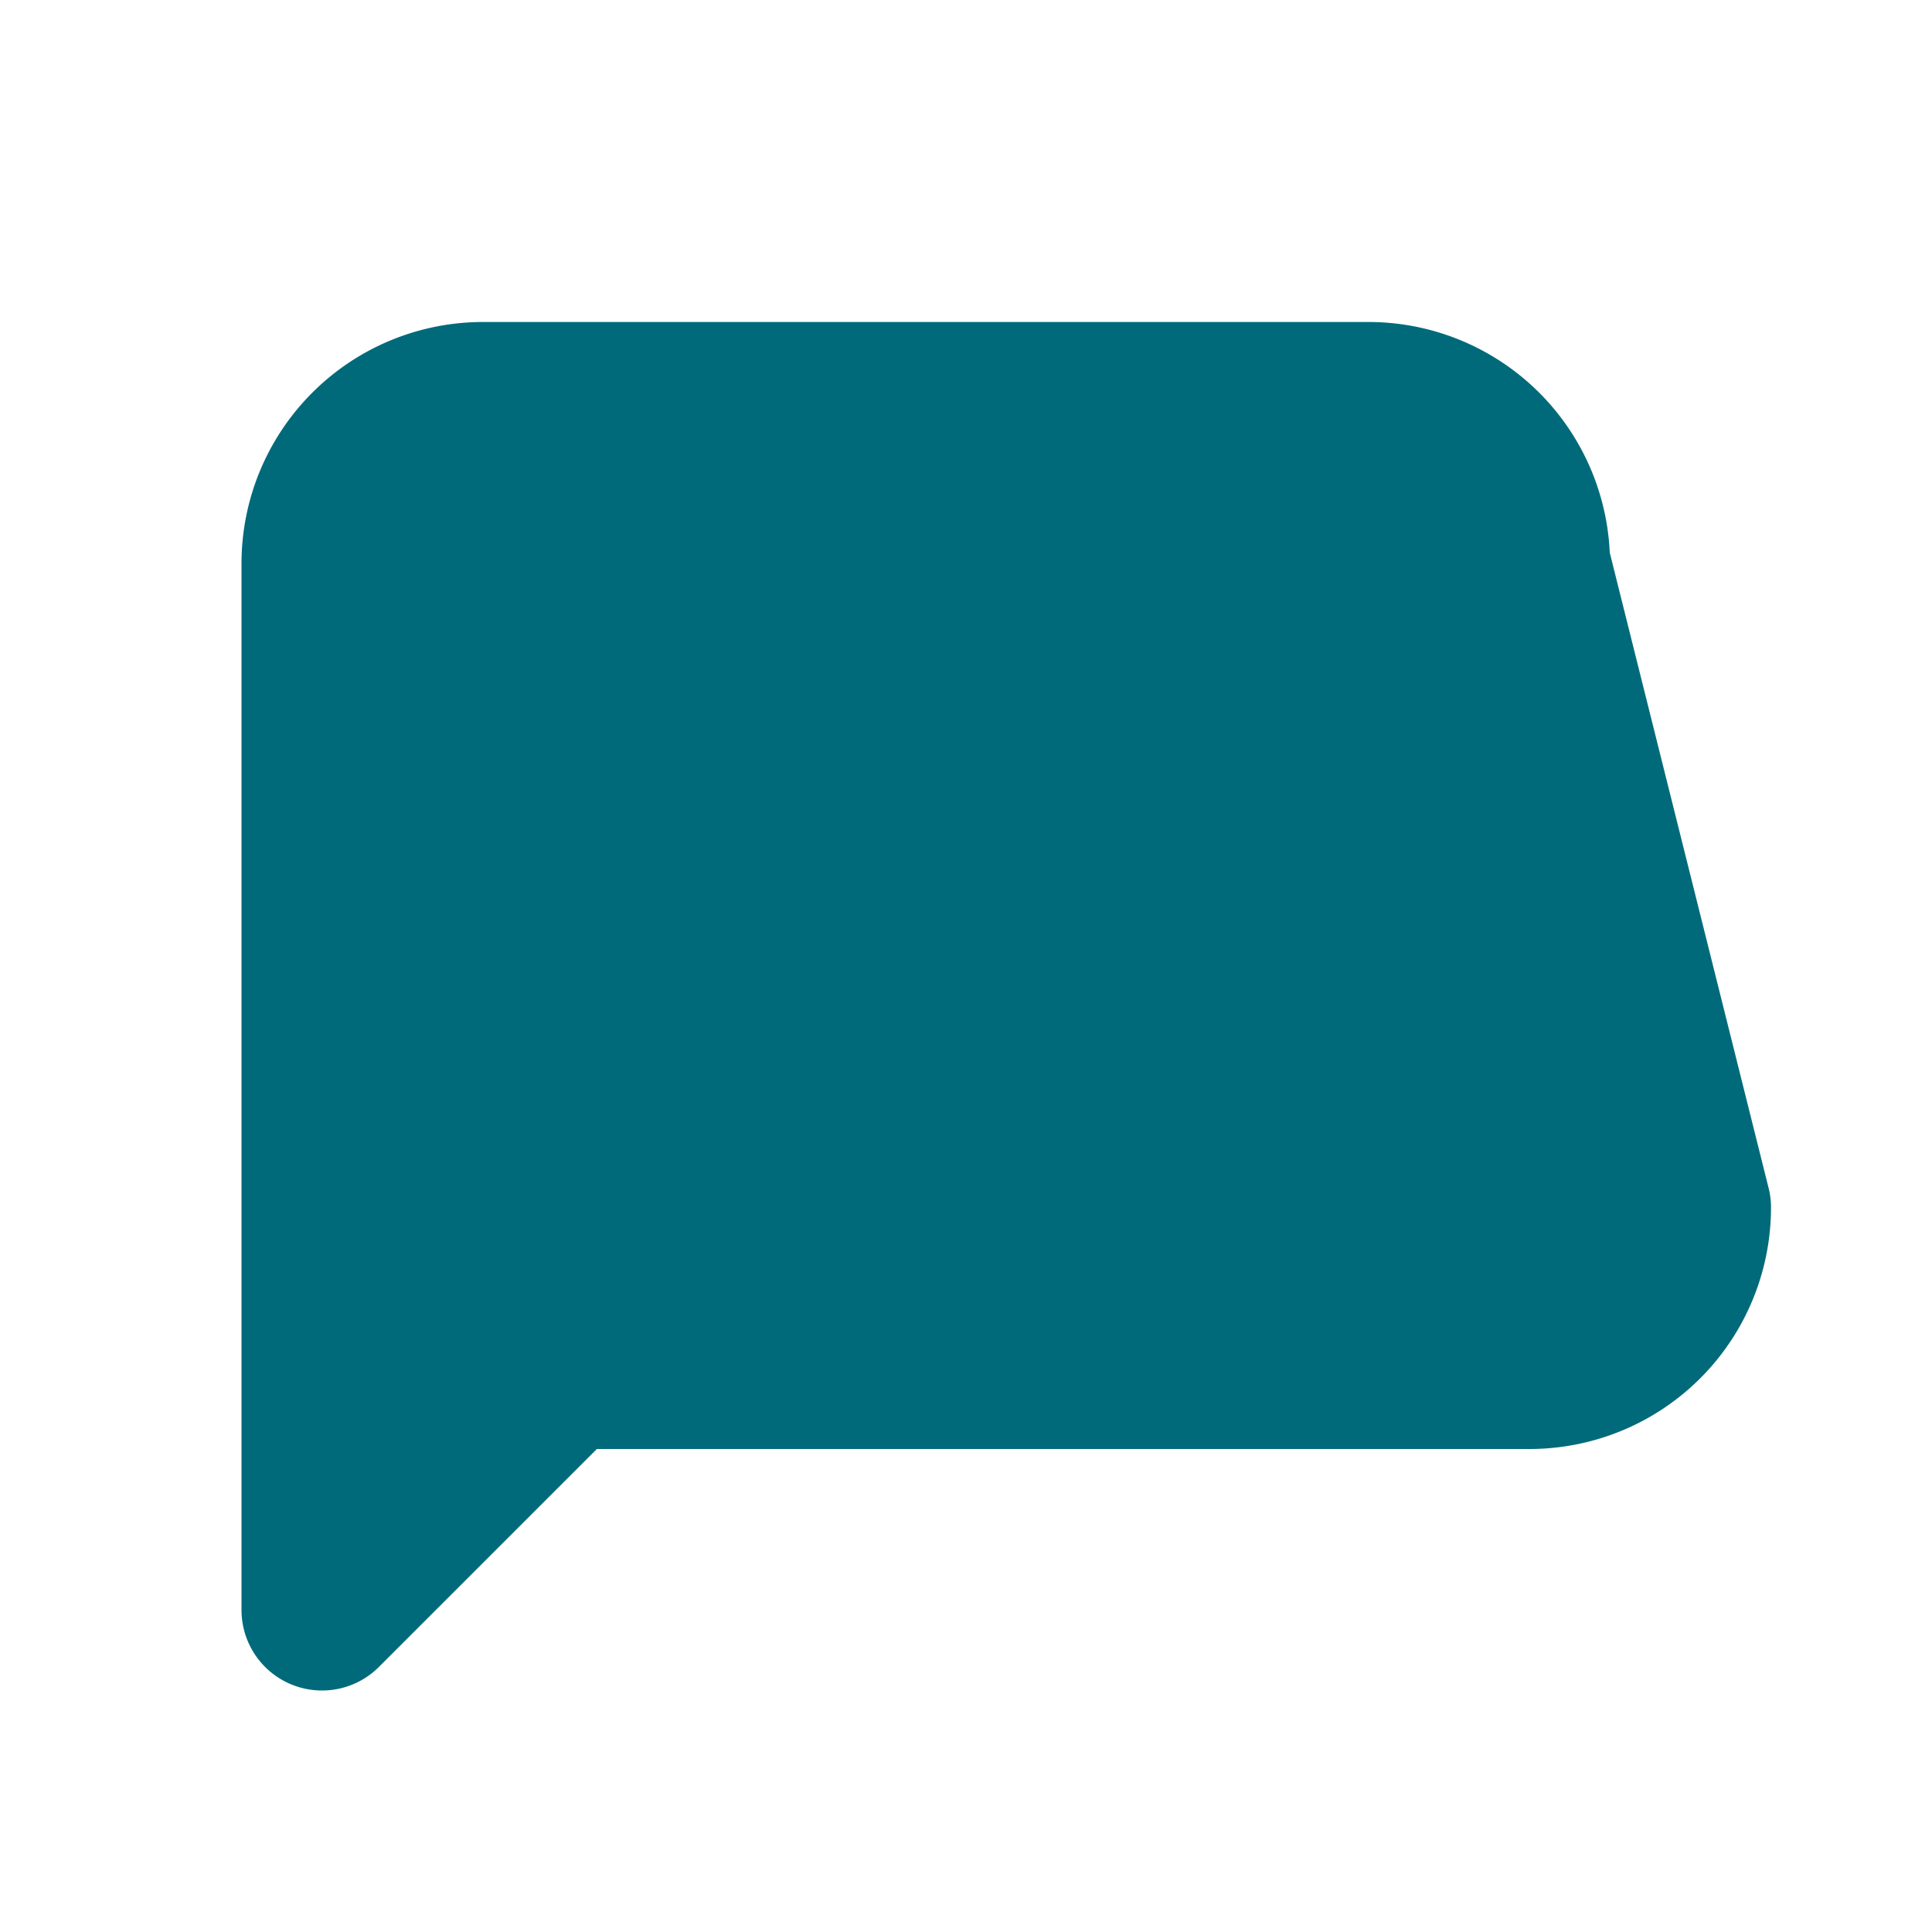
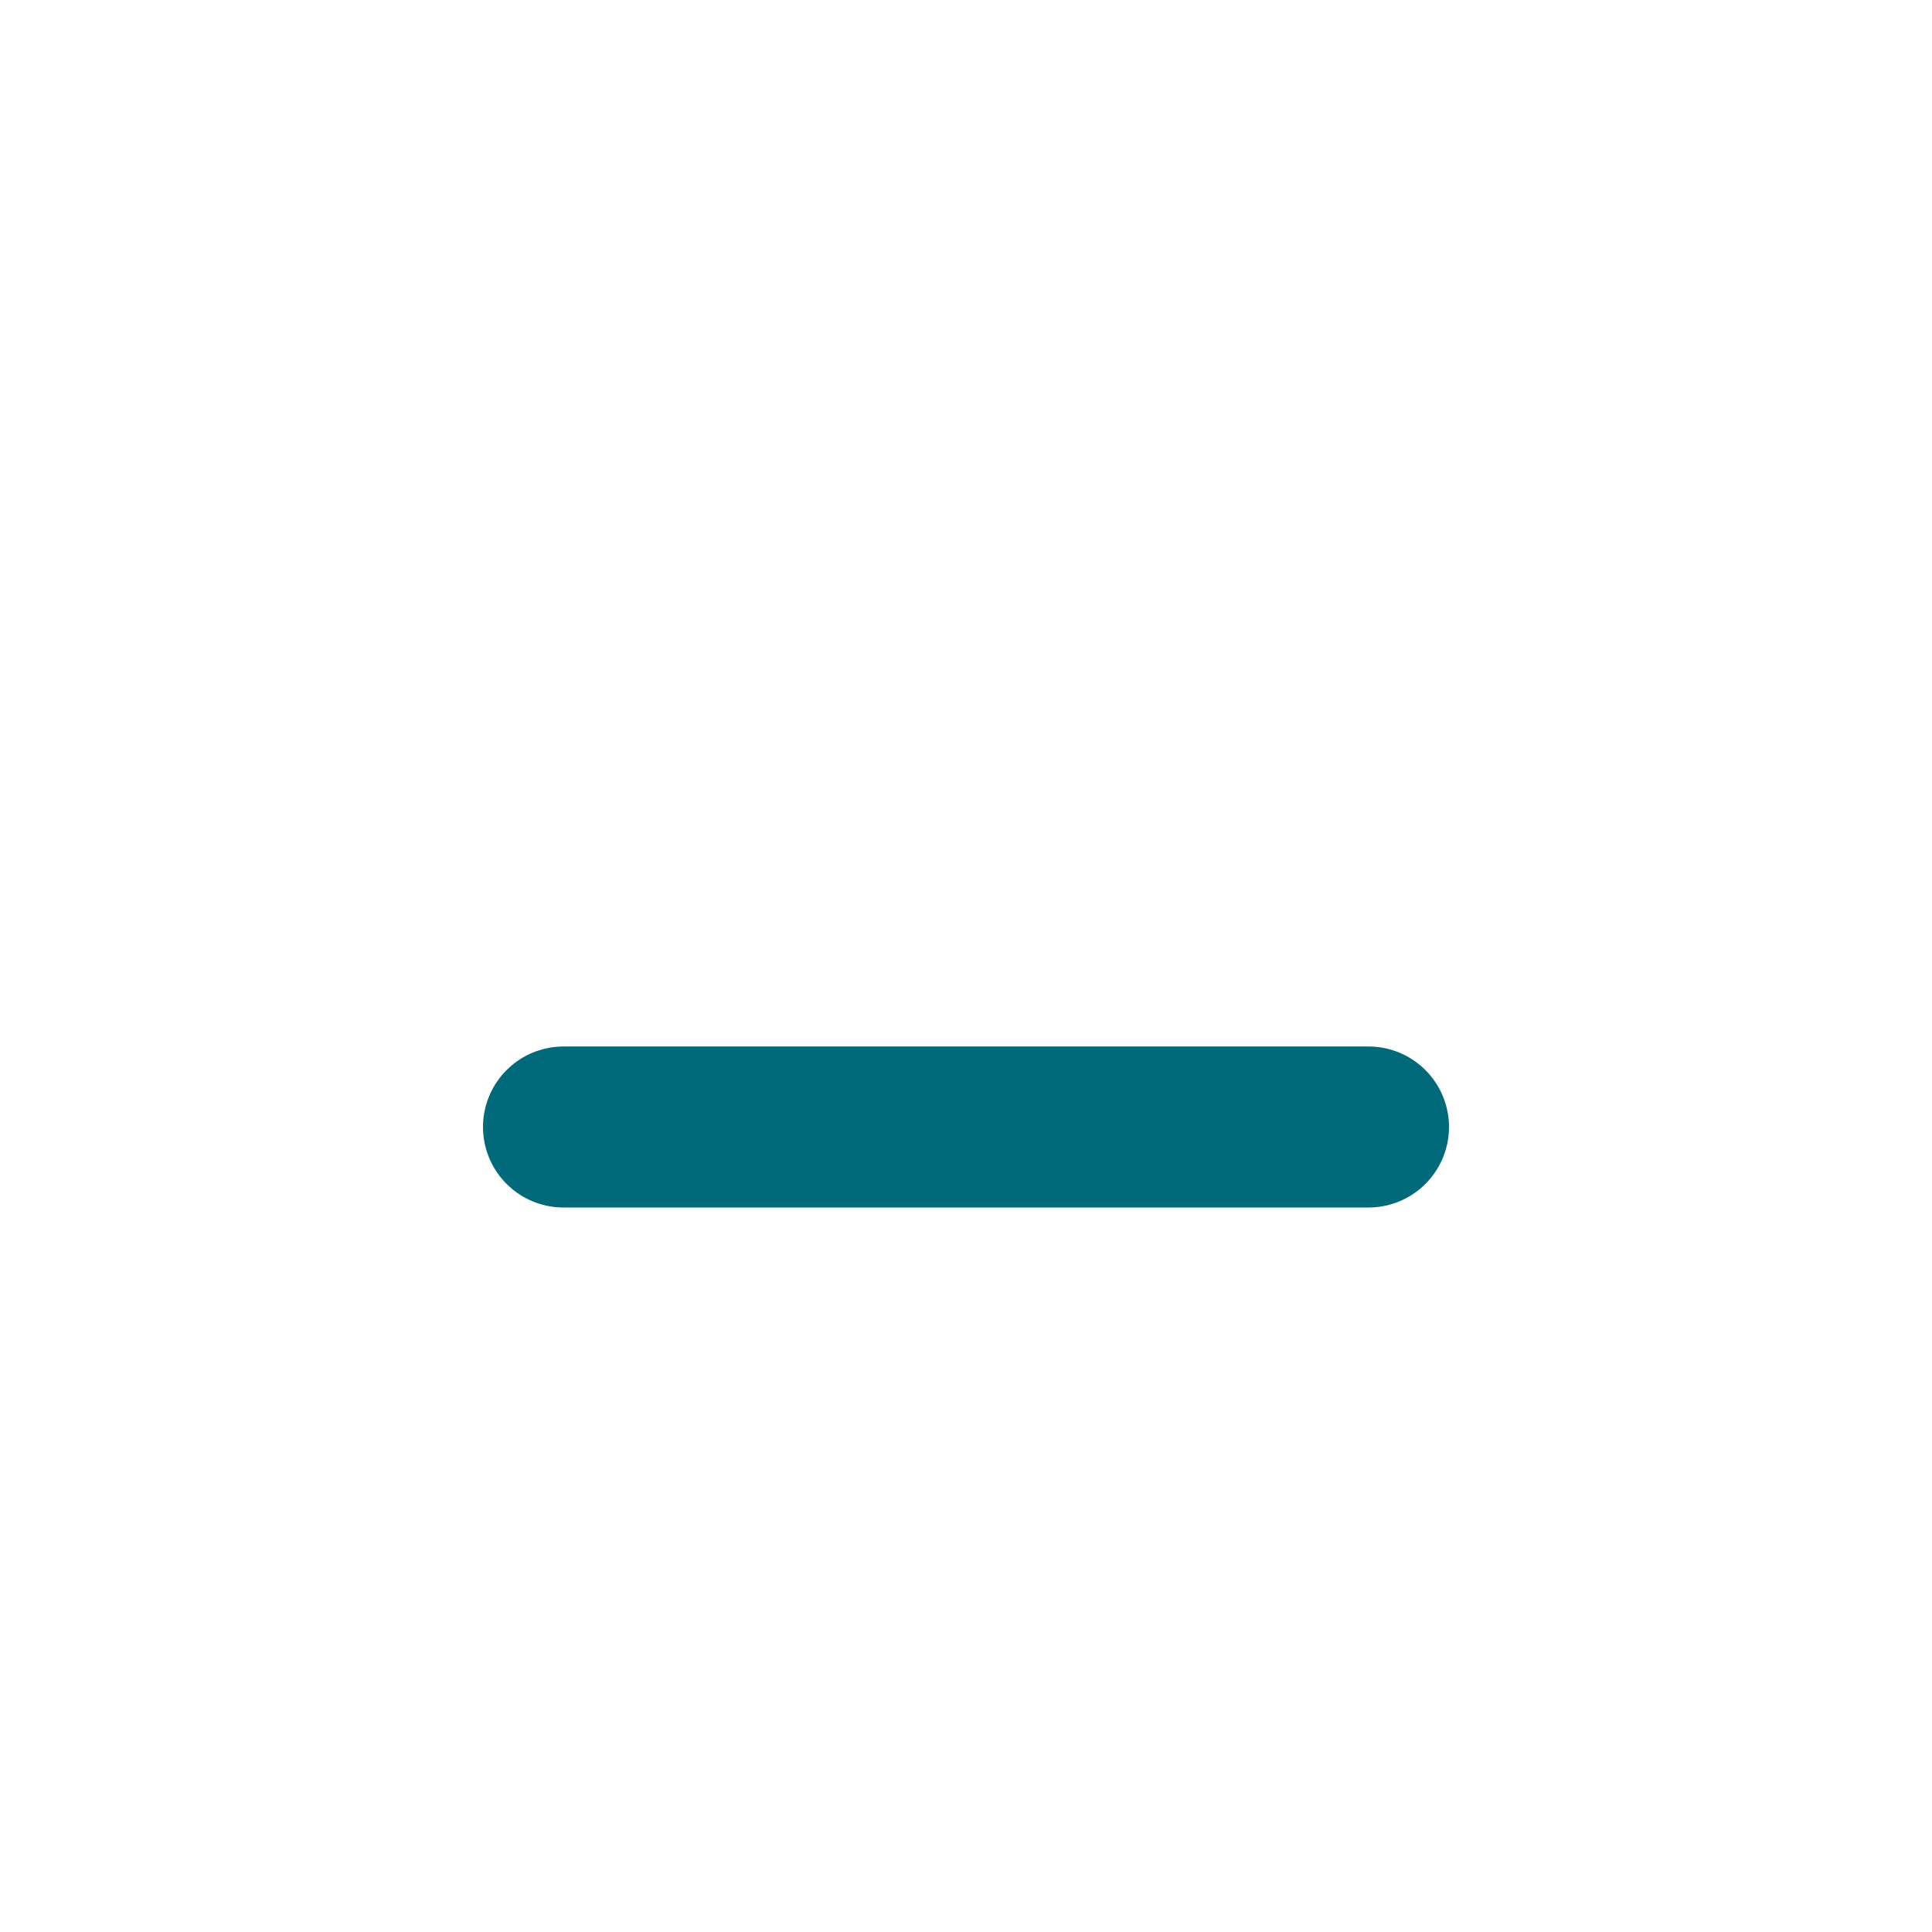
<svg xmlns="http://www.w3.org/2000/svg" width="24" height="24" viewBox="0 0 24 24" fill="#006A7A" stroke="#006A7A" stroke-width="2" stroke-linecap="round" stroke-linejoin="round" class="lucide lucide-message-square-text">
-   <path d="M21 15a2 2 0 0 1-2 2H7L4 20V7a2 2 0 0 1 2-2h11a2 2 0 0 1 2 2z" />
-   <line x1="13" x2="11" y1="10" y2="10" />
  <line x1="17" x2="7" y1="14" y2="14" />
</svg>